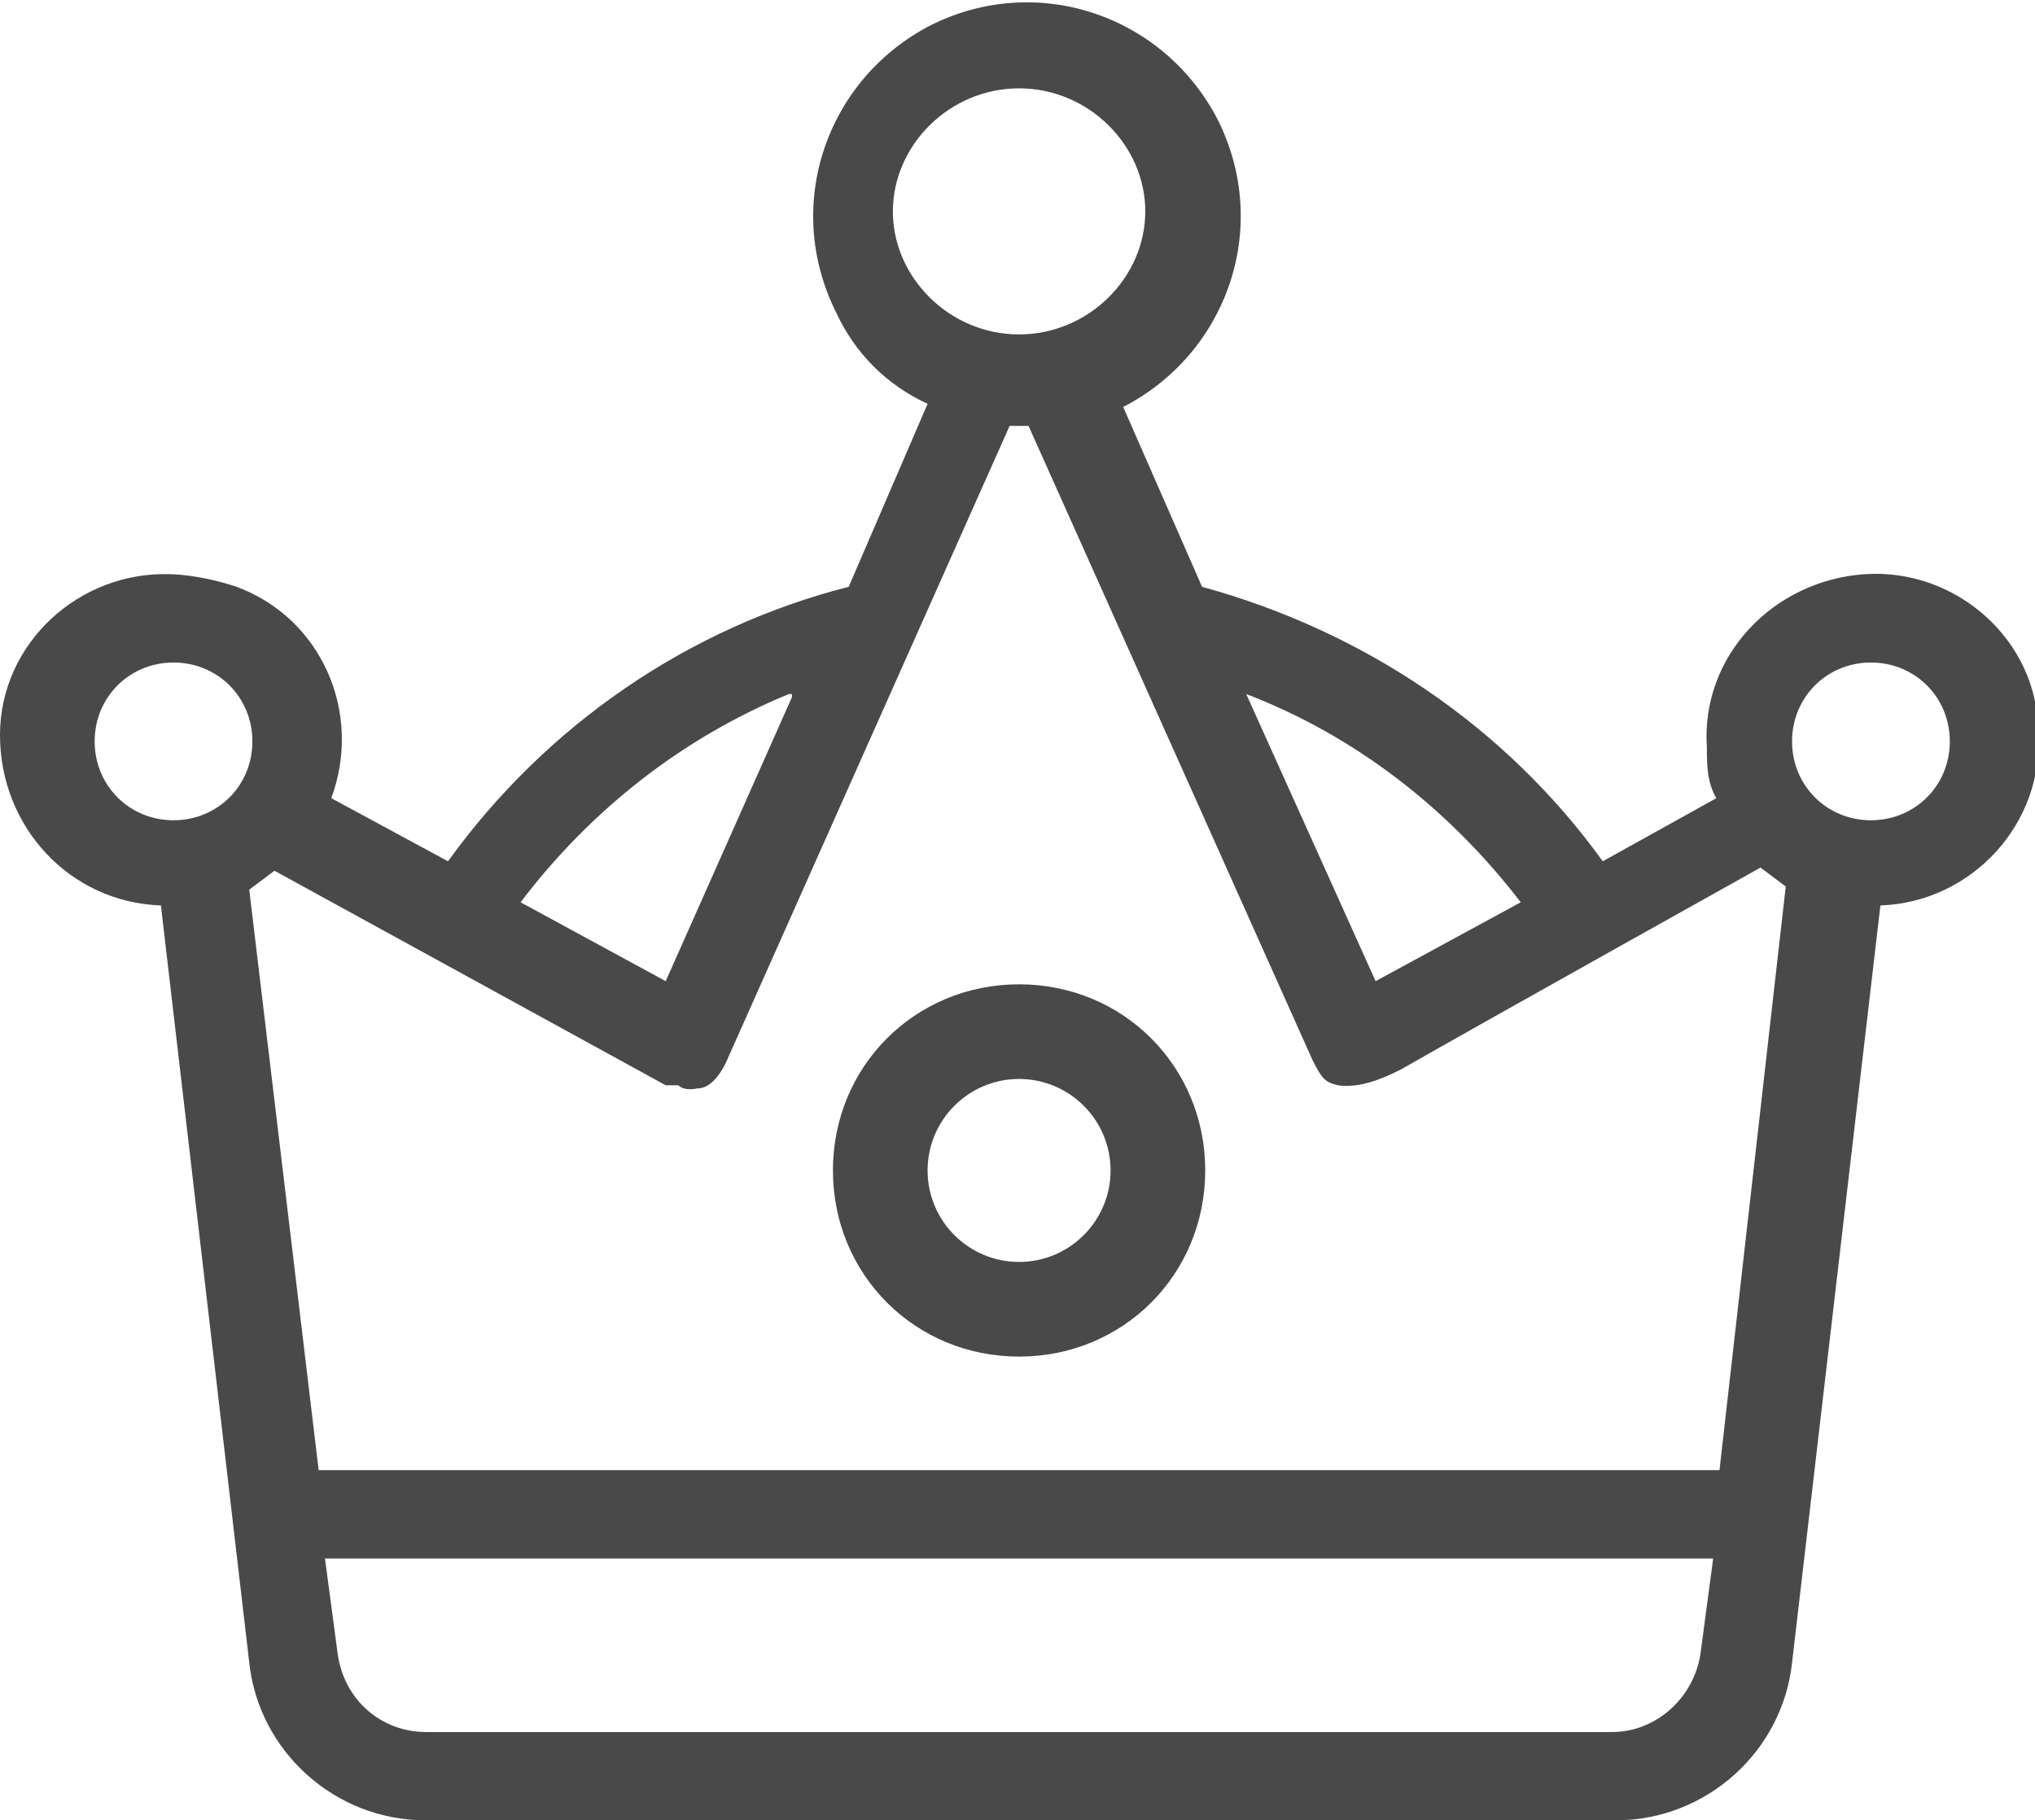
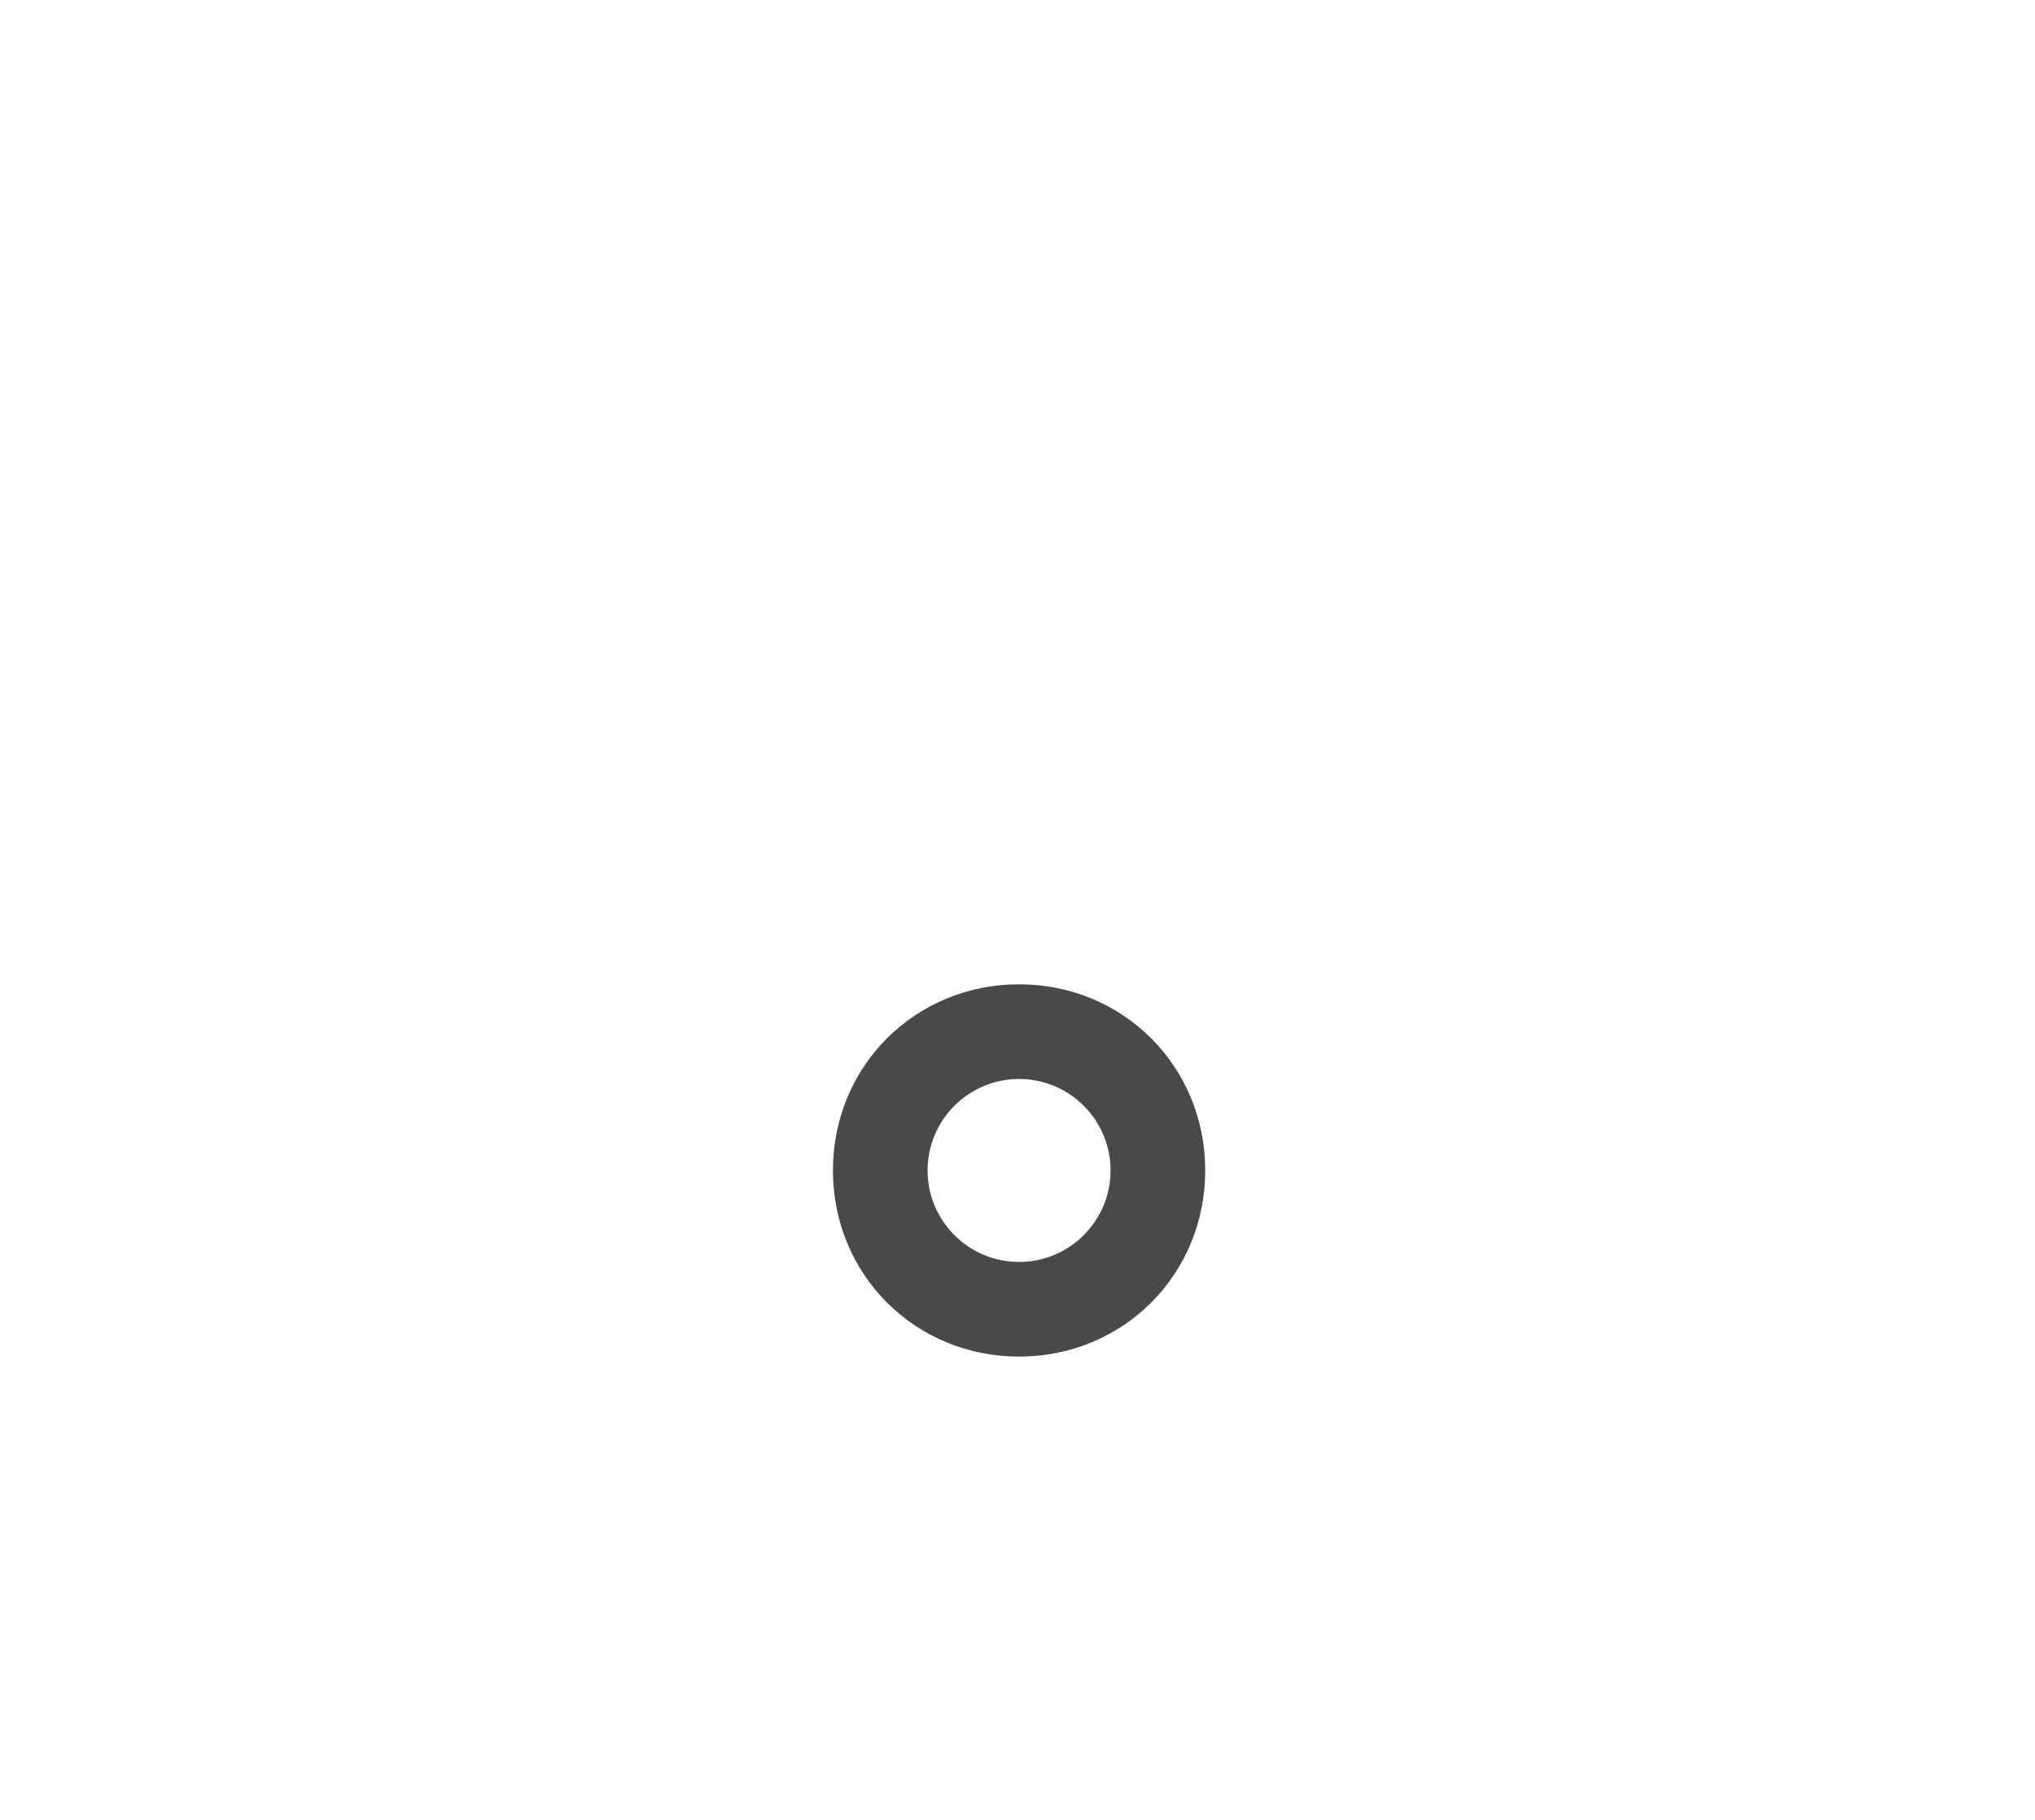
<svg xmlns="http://www.w3.org/2000/svg" id="Layer_1" version="1.1" viewBox="0 0 64.5 57.7">
  <defs>
    <style>
      .st0 {
        fill: #494949;
      }
    </style>
  </defs>
  <g id="Layer_11" data-name="Layer_1">
-     <path id="Compound_Path" class="st0" d="M5.4,18.2c-2.9-.1-5.4,2.2-5.4,5.1s2.2,5.3,5.1,5.4h0l2.8,24c.3,2.8,2.7,5,5.6,5h37.7c2.9,0,5.3-2.2,5.6-5l2.8-24c2.9-.1,5.2-2.6,5-5.5,0-2.9-2.6-5.2-5.5-5s-5.2,2.6-5,5.5c0,.5,0,1.1.3,1.6l-3.6,2c-3.1-4.3-7.6-7.3-12.7-8.7l-2.5-5.7c3.3-1.7,4.7-5.7,3-9.1-1.7-3.3-5.7-4.7-9.1-3-3.3,1.7-4.7,5.7-3,9.1.6,1.3,1.6,2.3,2.9,2.9l-2.5,5.8c-5.1,1.3-9.6,4.4-12.7,8.7l-3.7-2c1-2.7-.3-5.7-3-6.7-1.2-.4-2.1-.4-2.1-.4ZM3,23.5c0-1.4,1.1-2.5,2.5-2.5s2.5,1.1,2.5,2.5-1.1,2.5-2.5,2.5-2.5-1.1-2.5-2.5h0ZM51.2,54.9H13.5c-1.4,0-2.6-1-2.8-2.5l-.4-3h44l-.4,3c-.2,1.4-1.4,2.5-2.8,2.5h.1ZM59.3,21c1.4,0,2.5,1.1,2.5,2.5s-1.1,2.5-2.5,2.5-2.5-1.1-2.5-2.5,1.1-2.5,2.5-2.5h0ZM48.2,28.6l-4.6,2.5-4.1-9.1c3.4,1.3,6.4,3.6,8.7,6.6h0ZM32.3,2.8c2.2,0,4,1.8,4,3.9s-1.8,3.9-4,3.9-4-1.8-4-3.9,1.8-3.9,4-3.9h0ZM32.4,13.5h.2s9,20.1,9,20.1c.3.6.4.7.8.8h0c.7.1,1.4-.2,2-.5,2.8-1.6,11.4-6.4,11.4-6.4l.8.6-2.1,18.5H10.1l-2.2-18.4.8-.6,12.4,6.8h.4c.2.2.6.1.6.1.4,0,.7-.4.9-.8l9-20.2h.4ZM25.1,22.1l-4,9-4.6-2.5c2.2-2.9,5.1-5.2,8.5-6.6h.1Z" />
-   </g>
+     </g>
  <g id="Layer_3">
    <path class="st0" d="M32.3,31.2c-3.3,0-5.9,2.6-5.9,5.9s2.6,5.9,5.9,5.9,5.9-2.6,5.9-5.9-2.6-5.9-5.9-5.9ZM32.3,40c-1.6,0-2.9-1.3-2.9-2.9s1.3-2.9,2.9-2.9,2.9,1.3,2.9,2.9-1.3,2.9-2.9,2.9Z" />
  </g>
</svg>